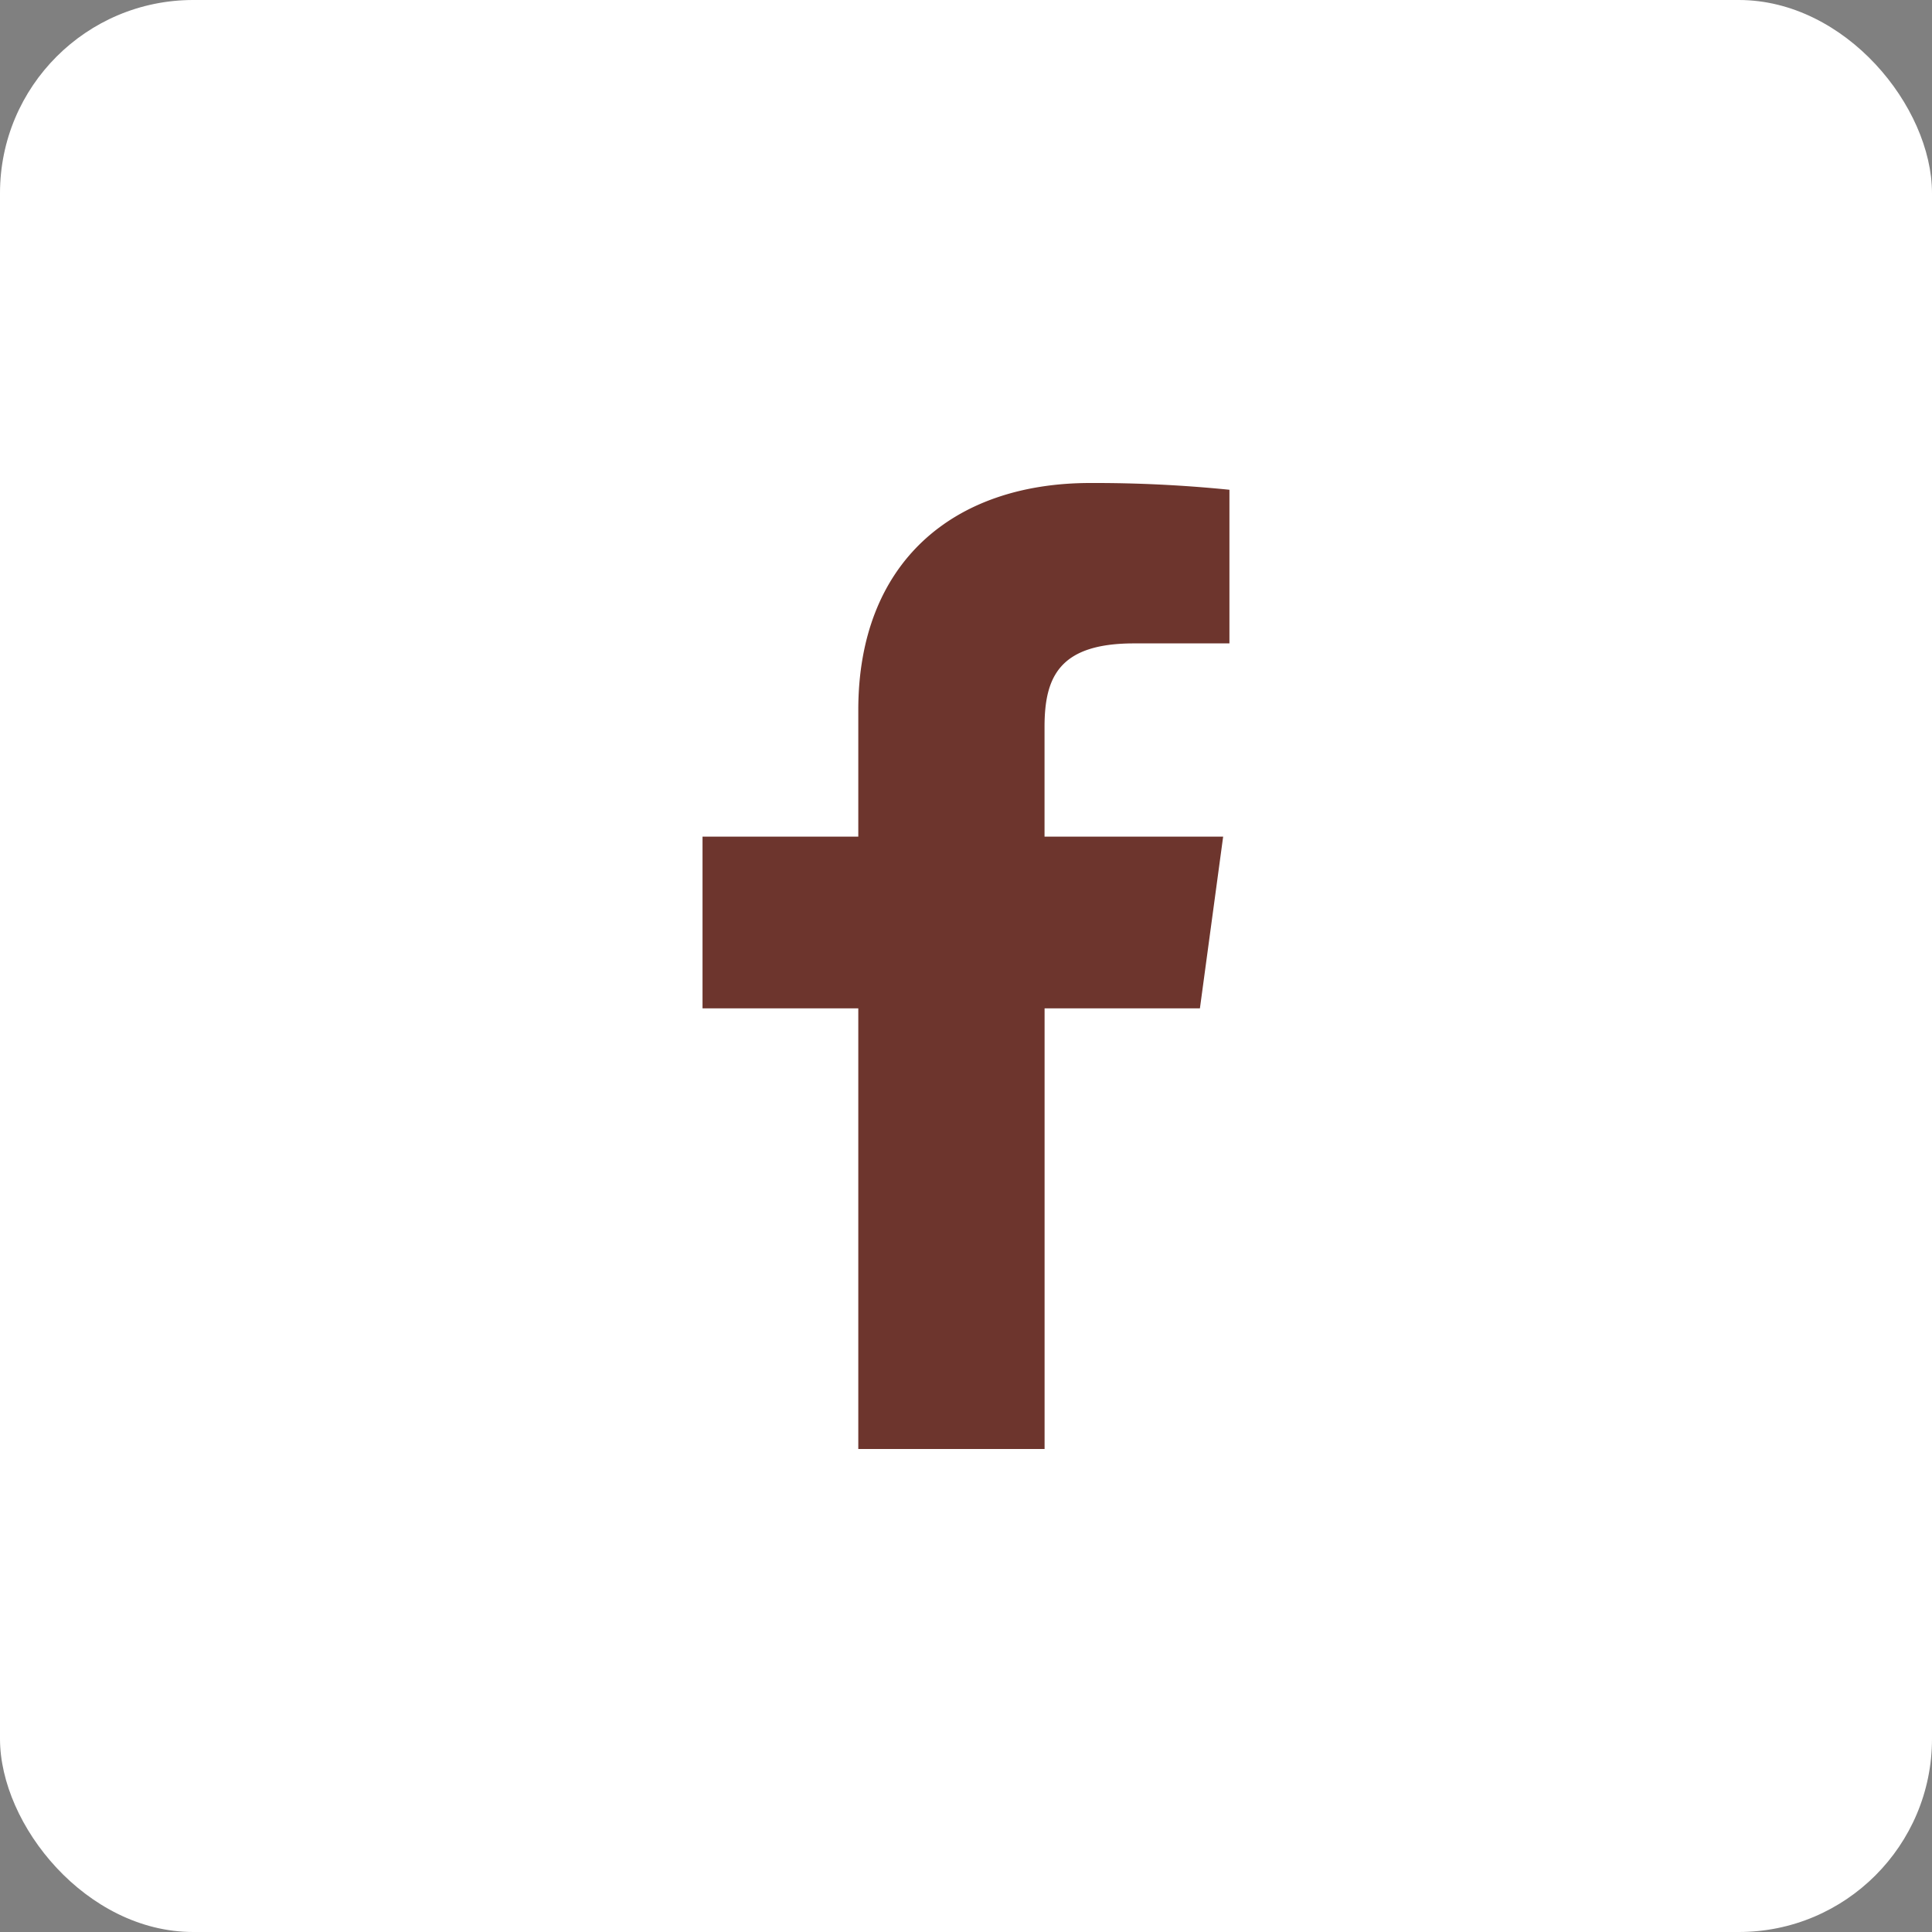
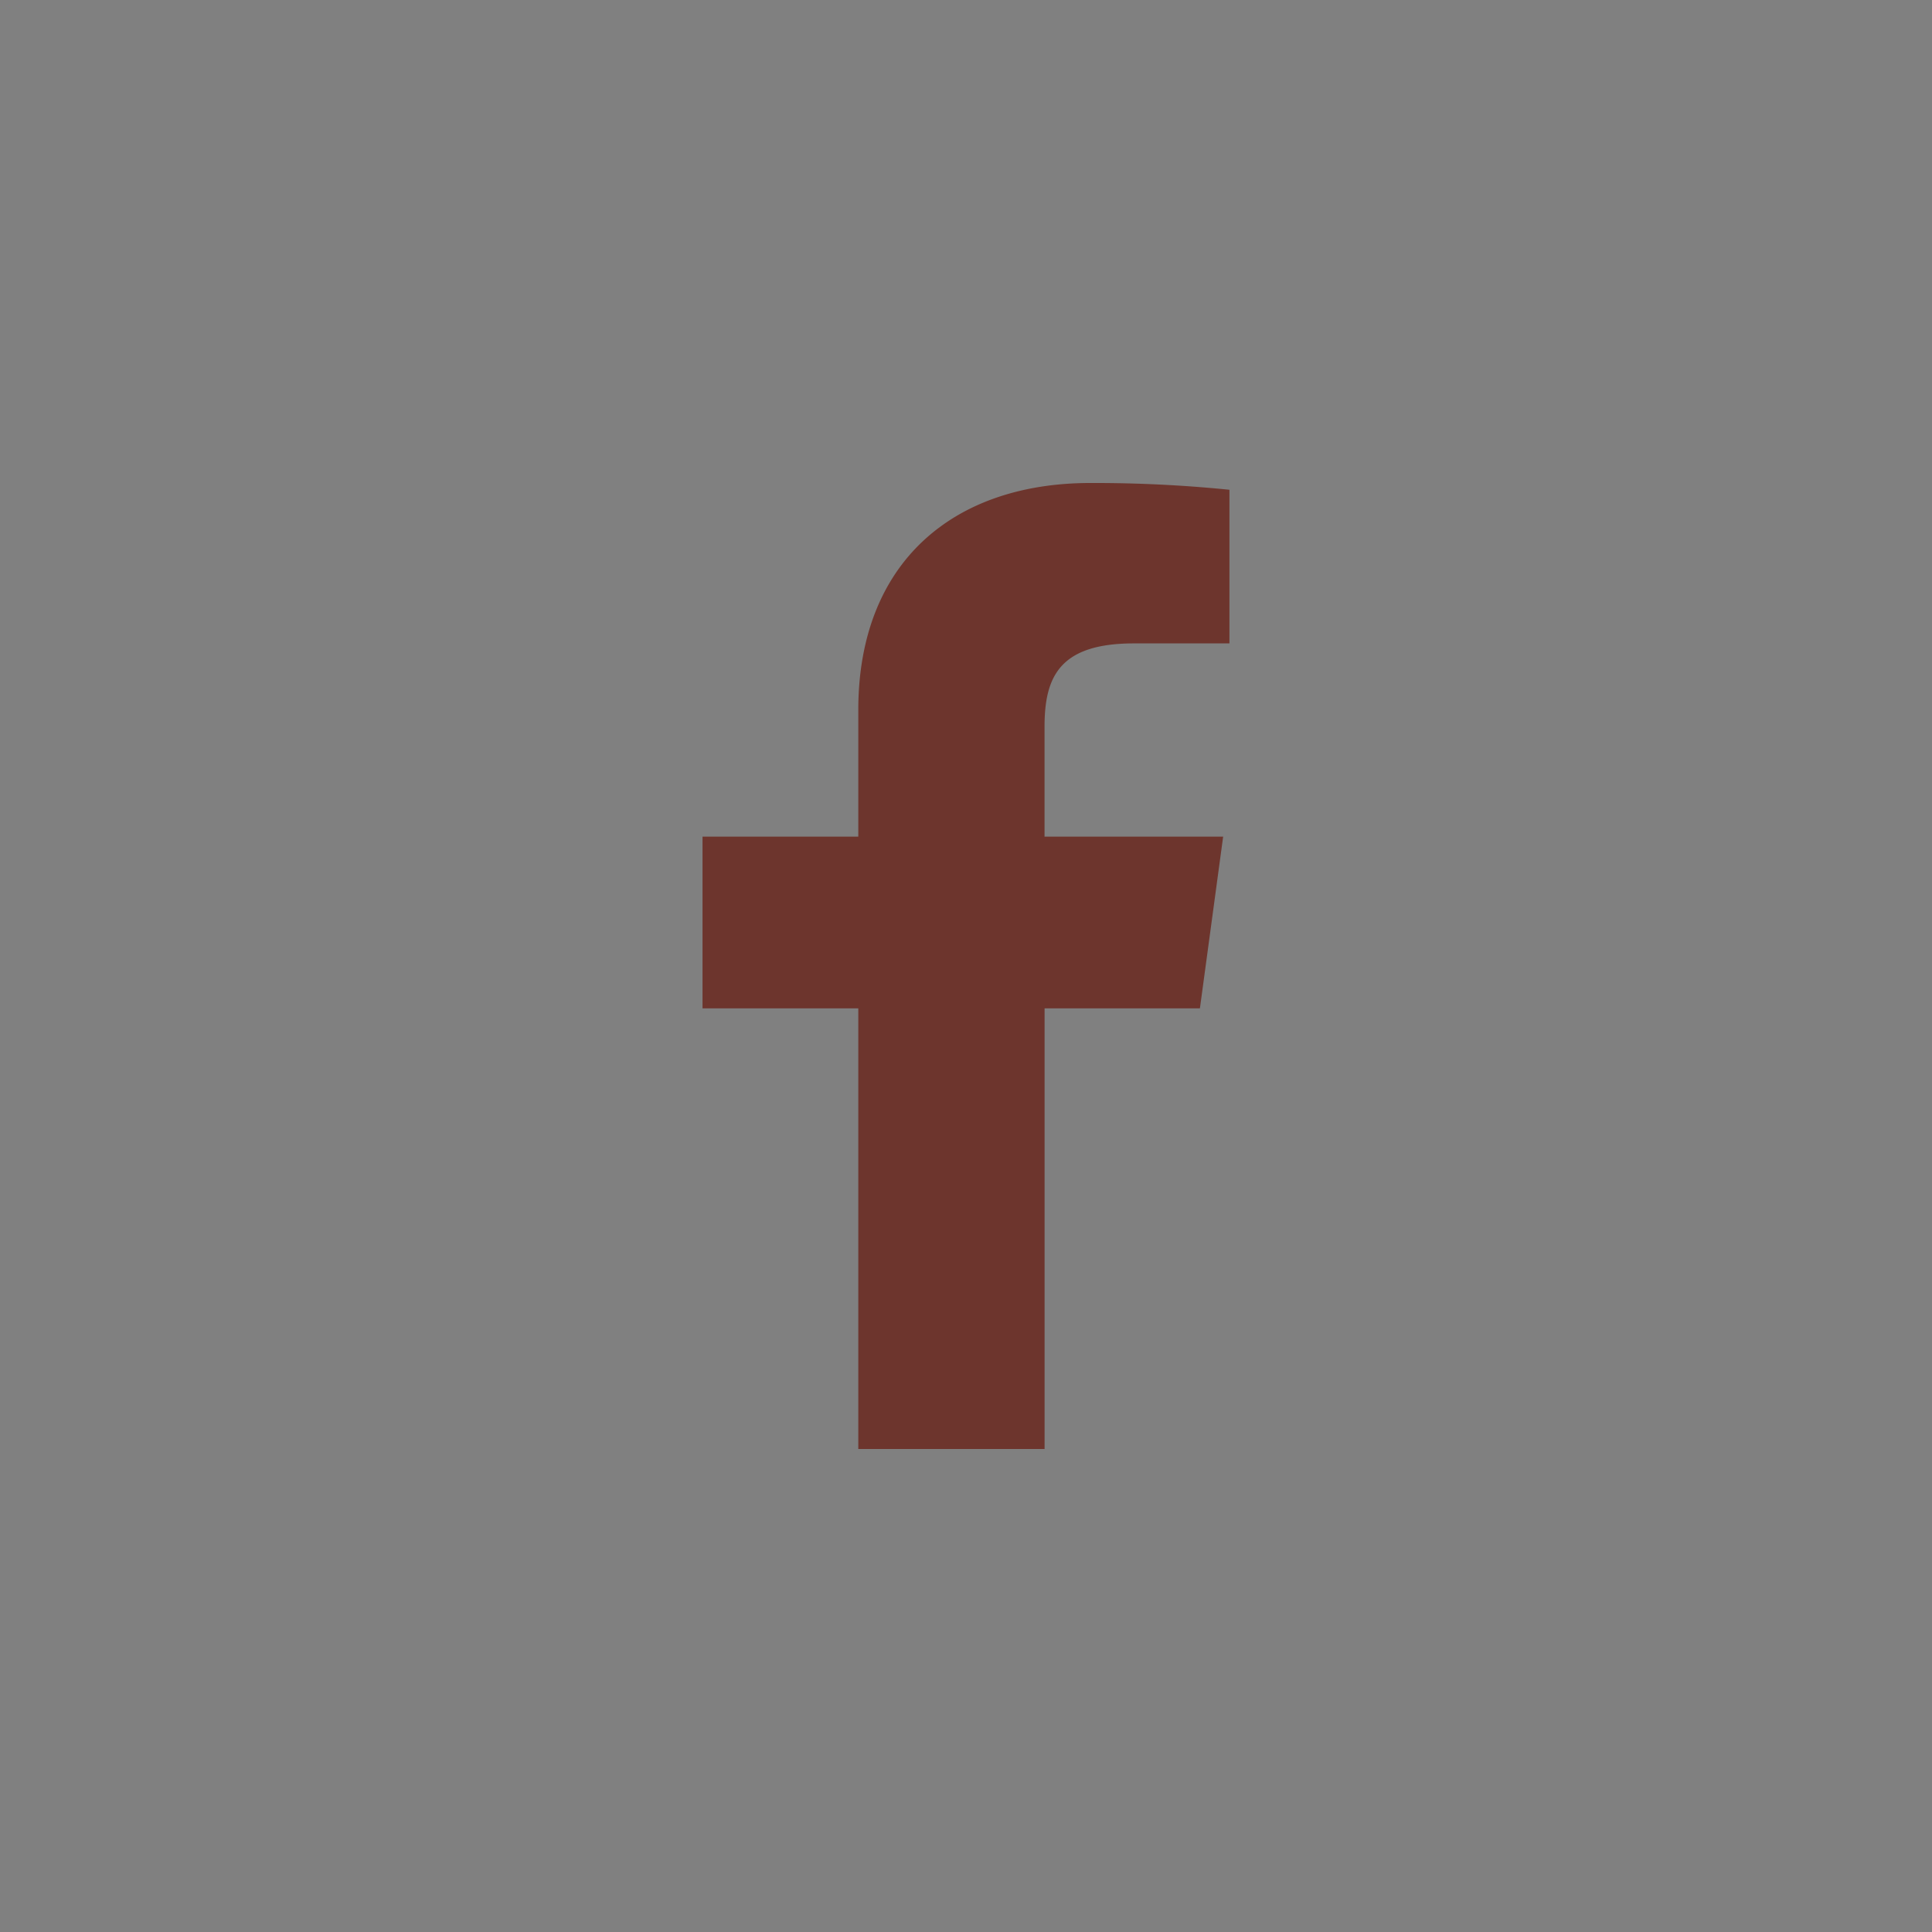
<svg xmlns="http://www.w3.org/2000/svg" width="40" height="40" fill="none">
  <rect width="100%" height="100%" fill="#808080" stroke="none" />
-   <rect width="40" height="40" fill="#fff" rx="4" />
  <path fill="#6D352D" d="M21.627 30v-9.123h3.216l.481-3.555h-3.698v-2.27c0-1.03.3-1.731 1.851-1.731l1.977-.001v-3.18a27.763 27.763 0 0 0-2.88-.14c-2.852 0-4.804 1.657-4.804 4.7v2.622h-3.225v3.555h3.225V30h3.857z" />
</svg>